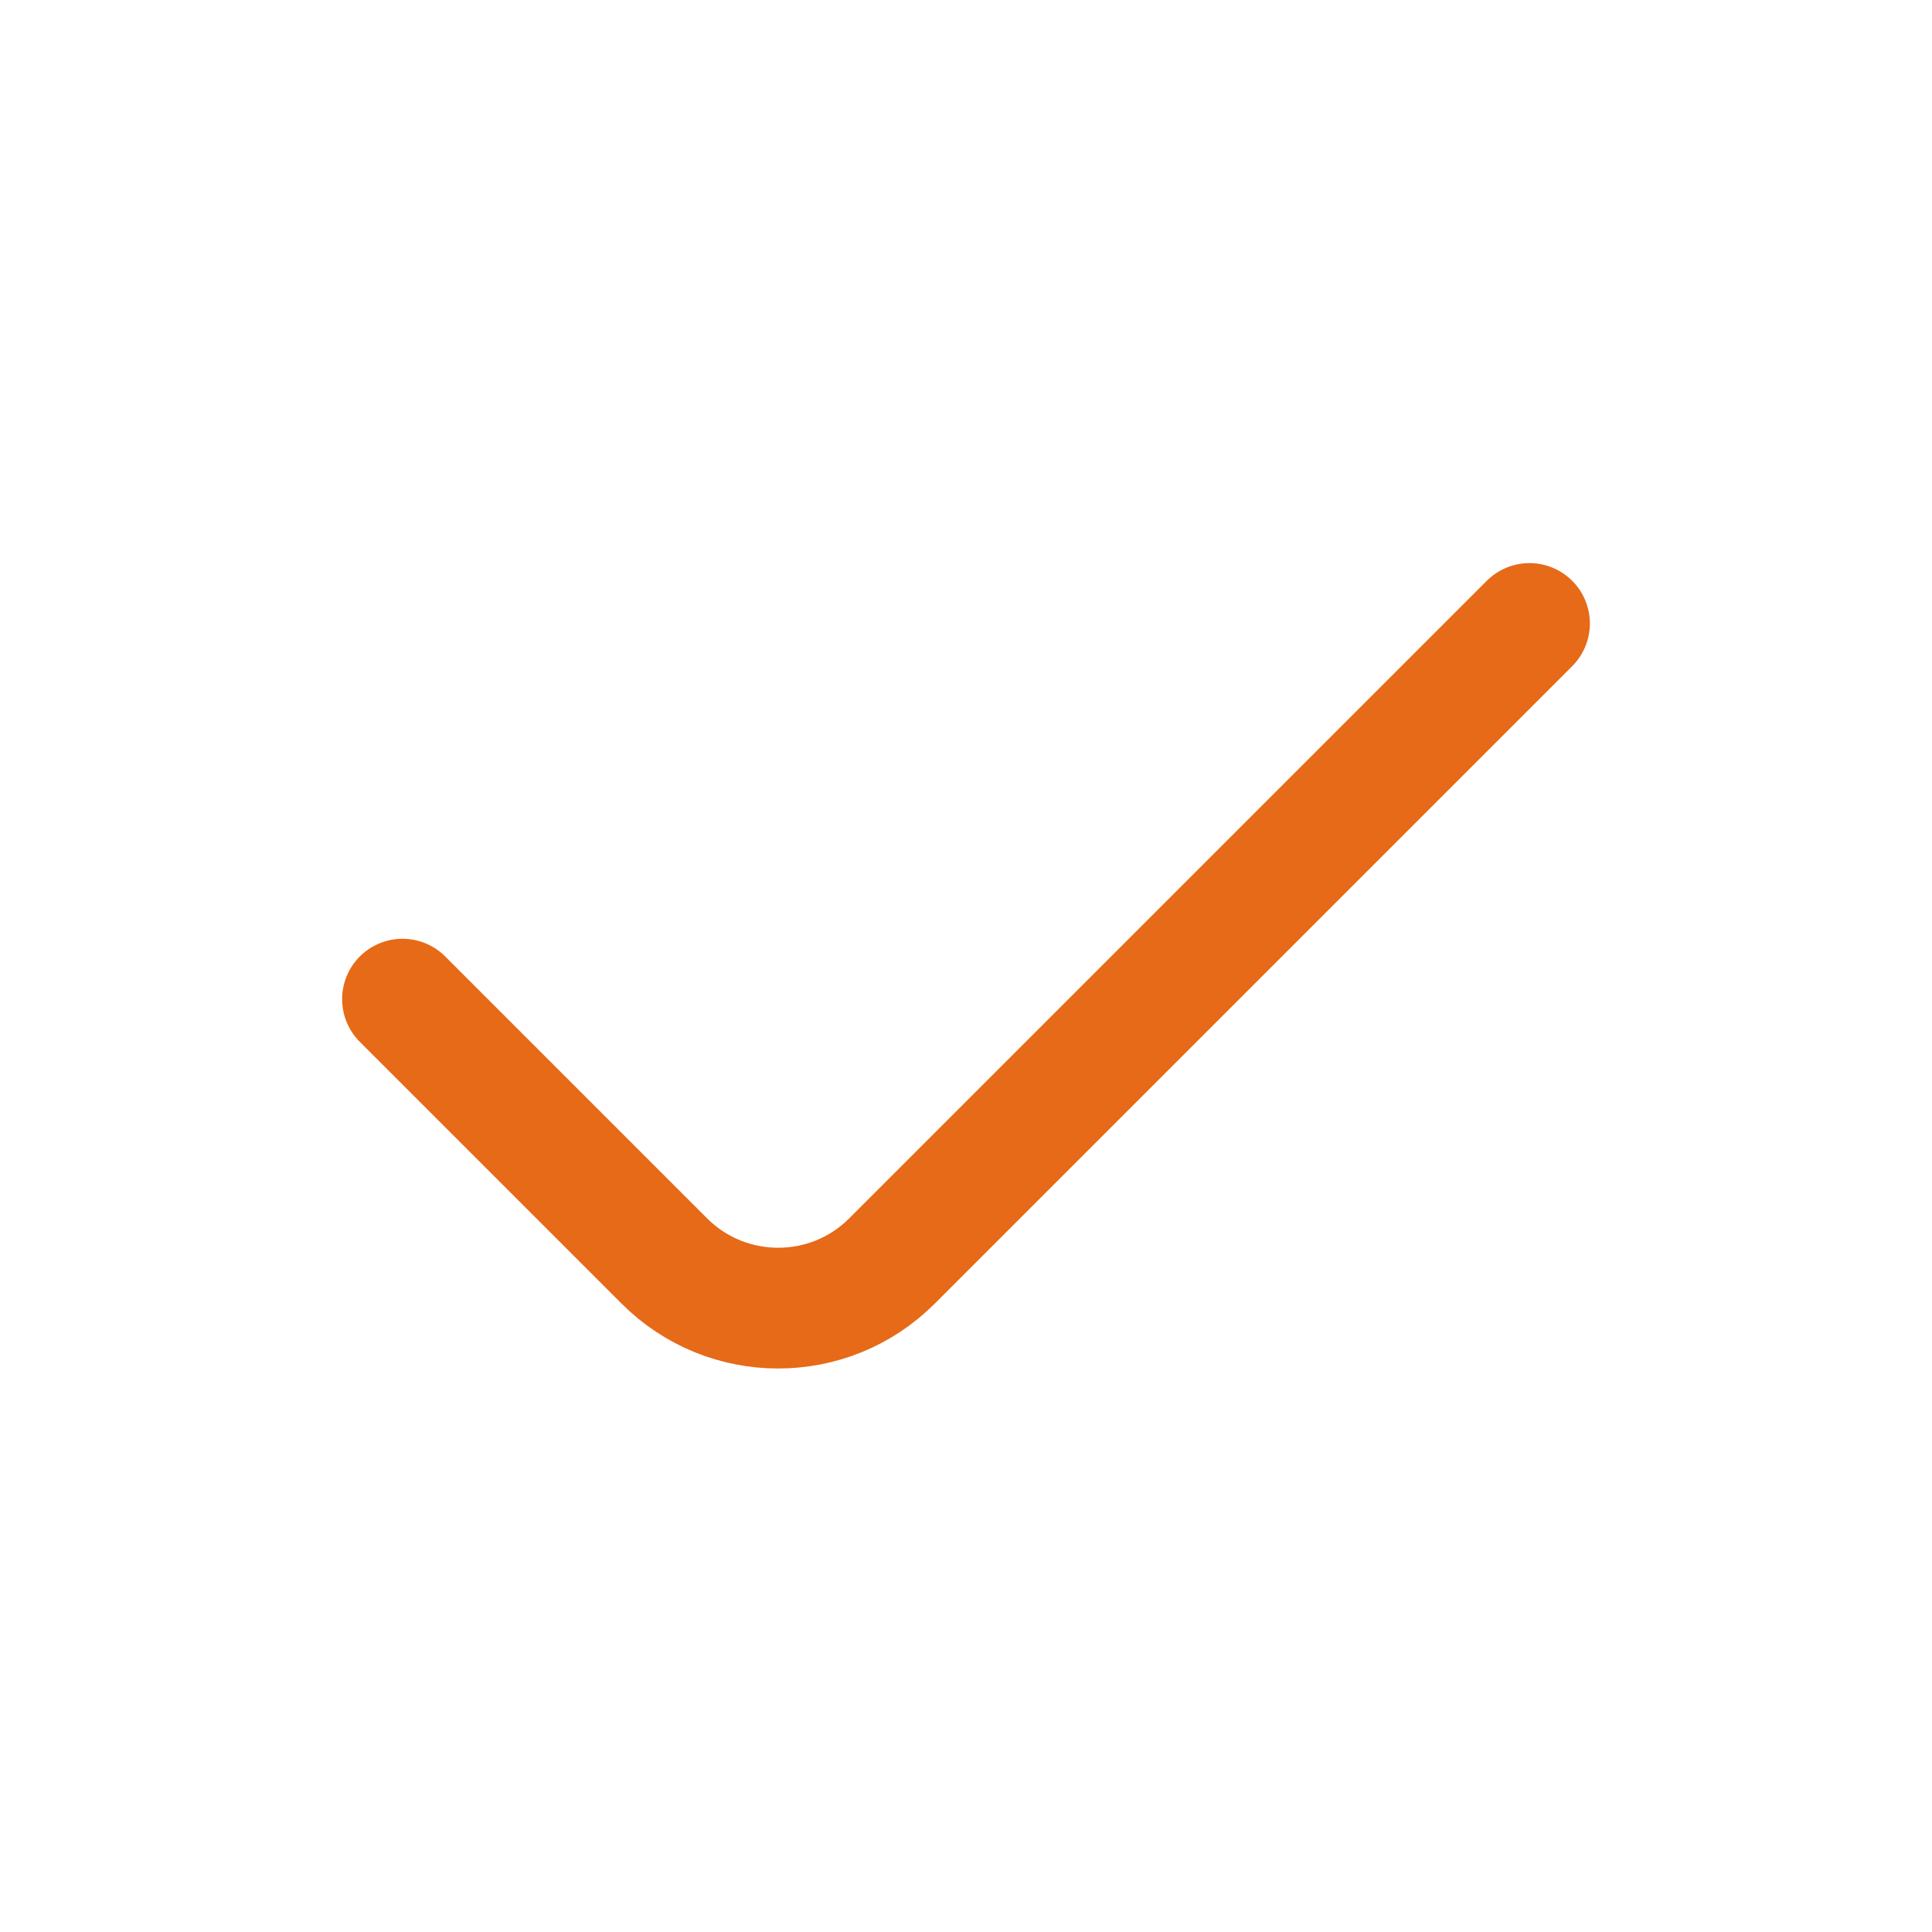
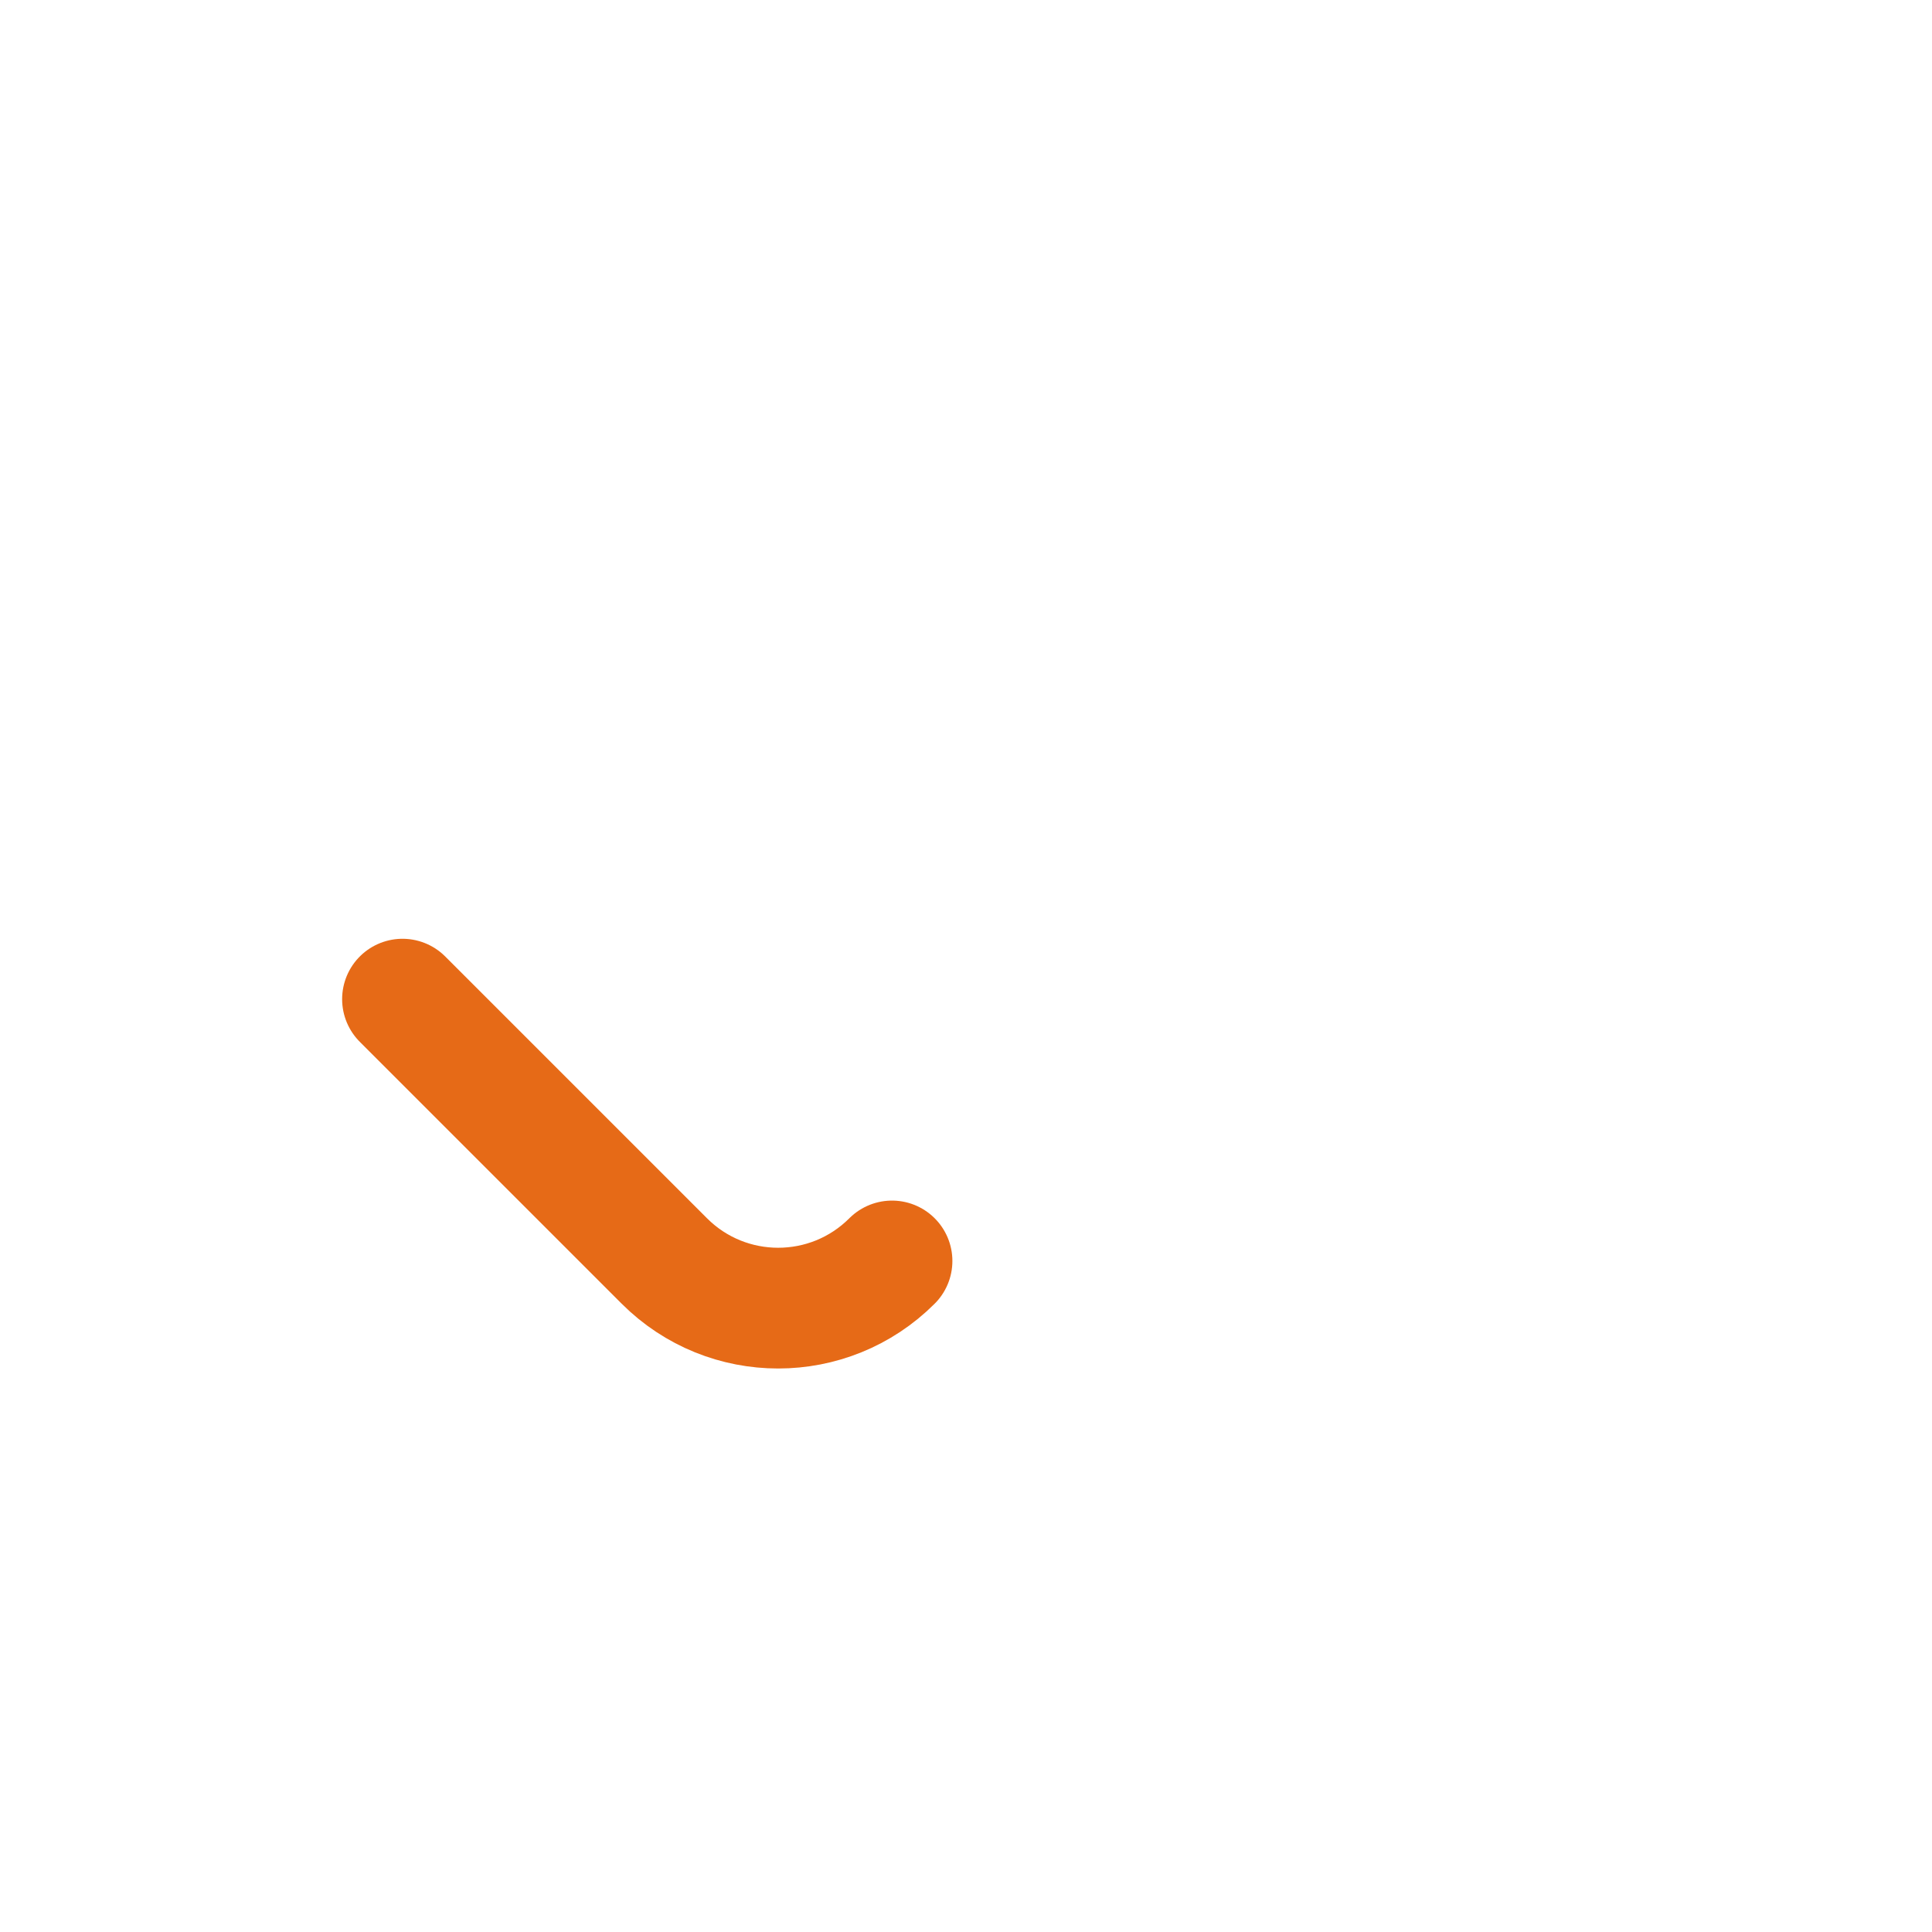
<svg xmlns="http://www.w3.org/2000/svg" width="800" height="800" viewBox="0 0 800 800" fill="none">
-   <path d="M166.667 413.727L275.082 522.14C301.117 548.177 343.327 548.177 369.363 522.14L633.333 258.171" stroke="#E66A17" stroke-width="50" stroke-linecap="round" />
+   <path d="M166.667 413.727L275.082 522.14C301.117 548.177 343.327 548.177 369.363 522.14" stroke="#E66A17" stroke-width="50" stroke-linecap="round" />
</svg>